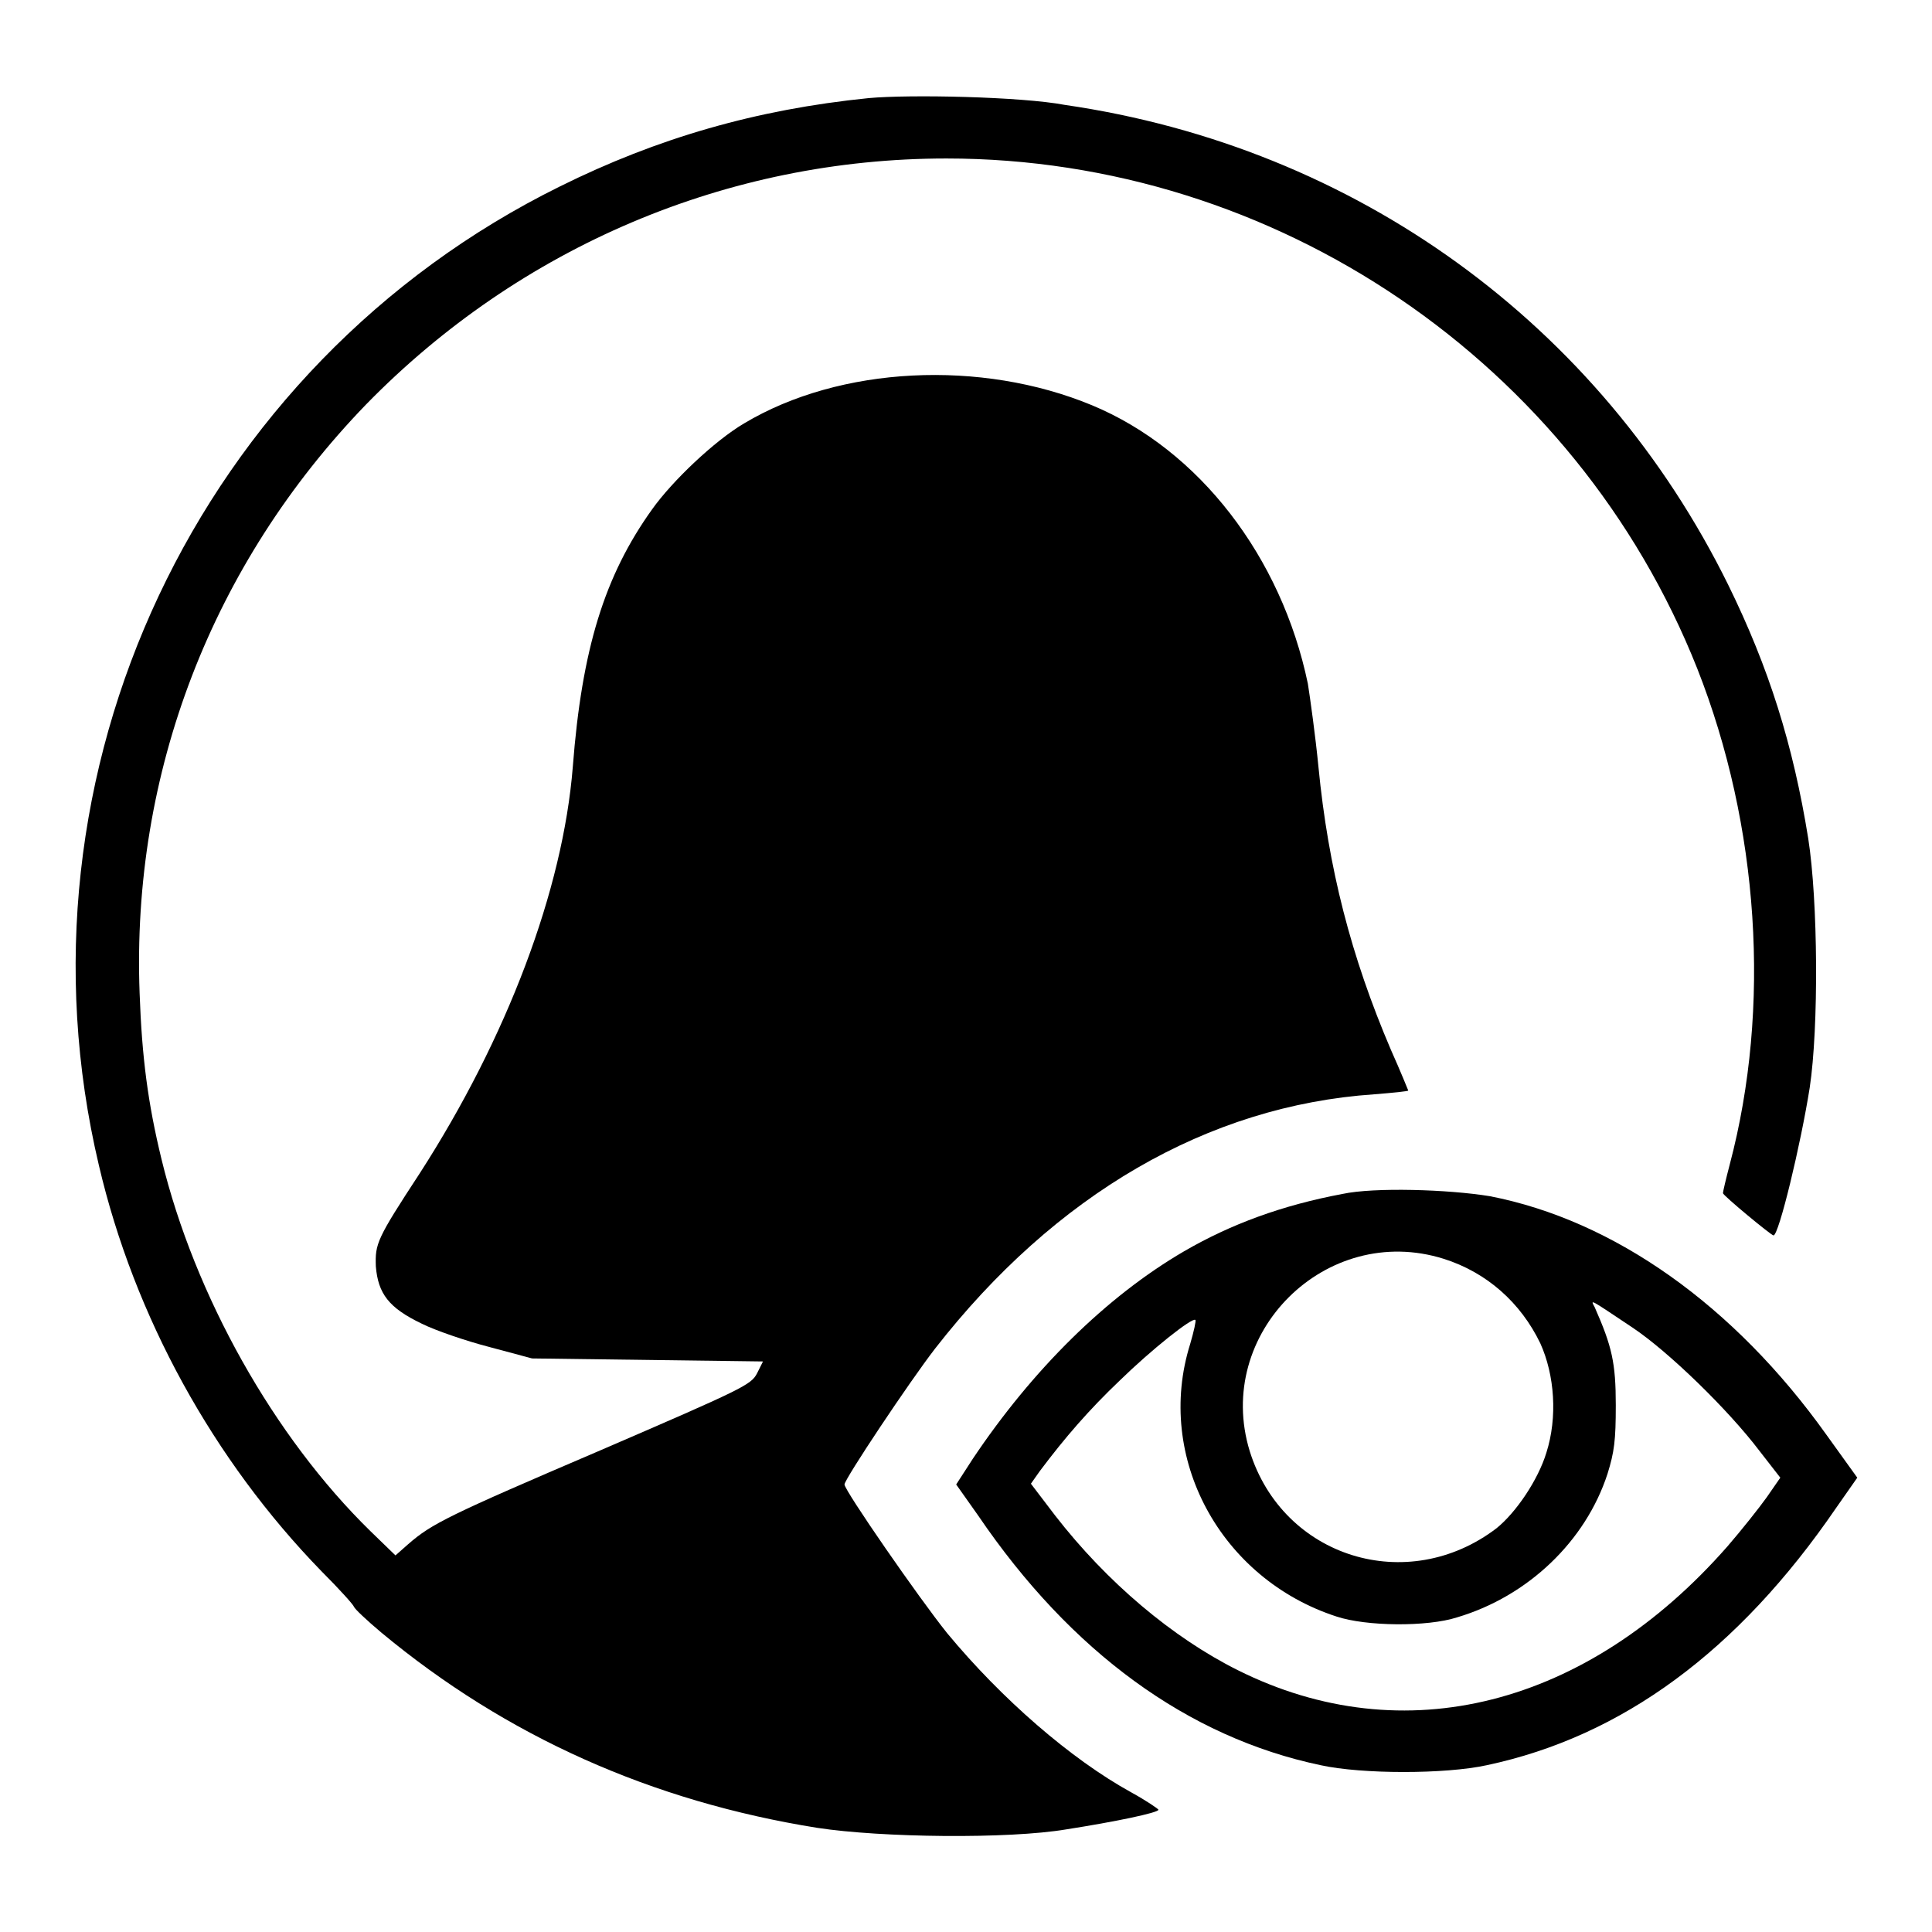
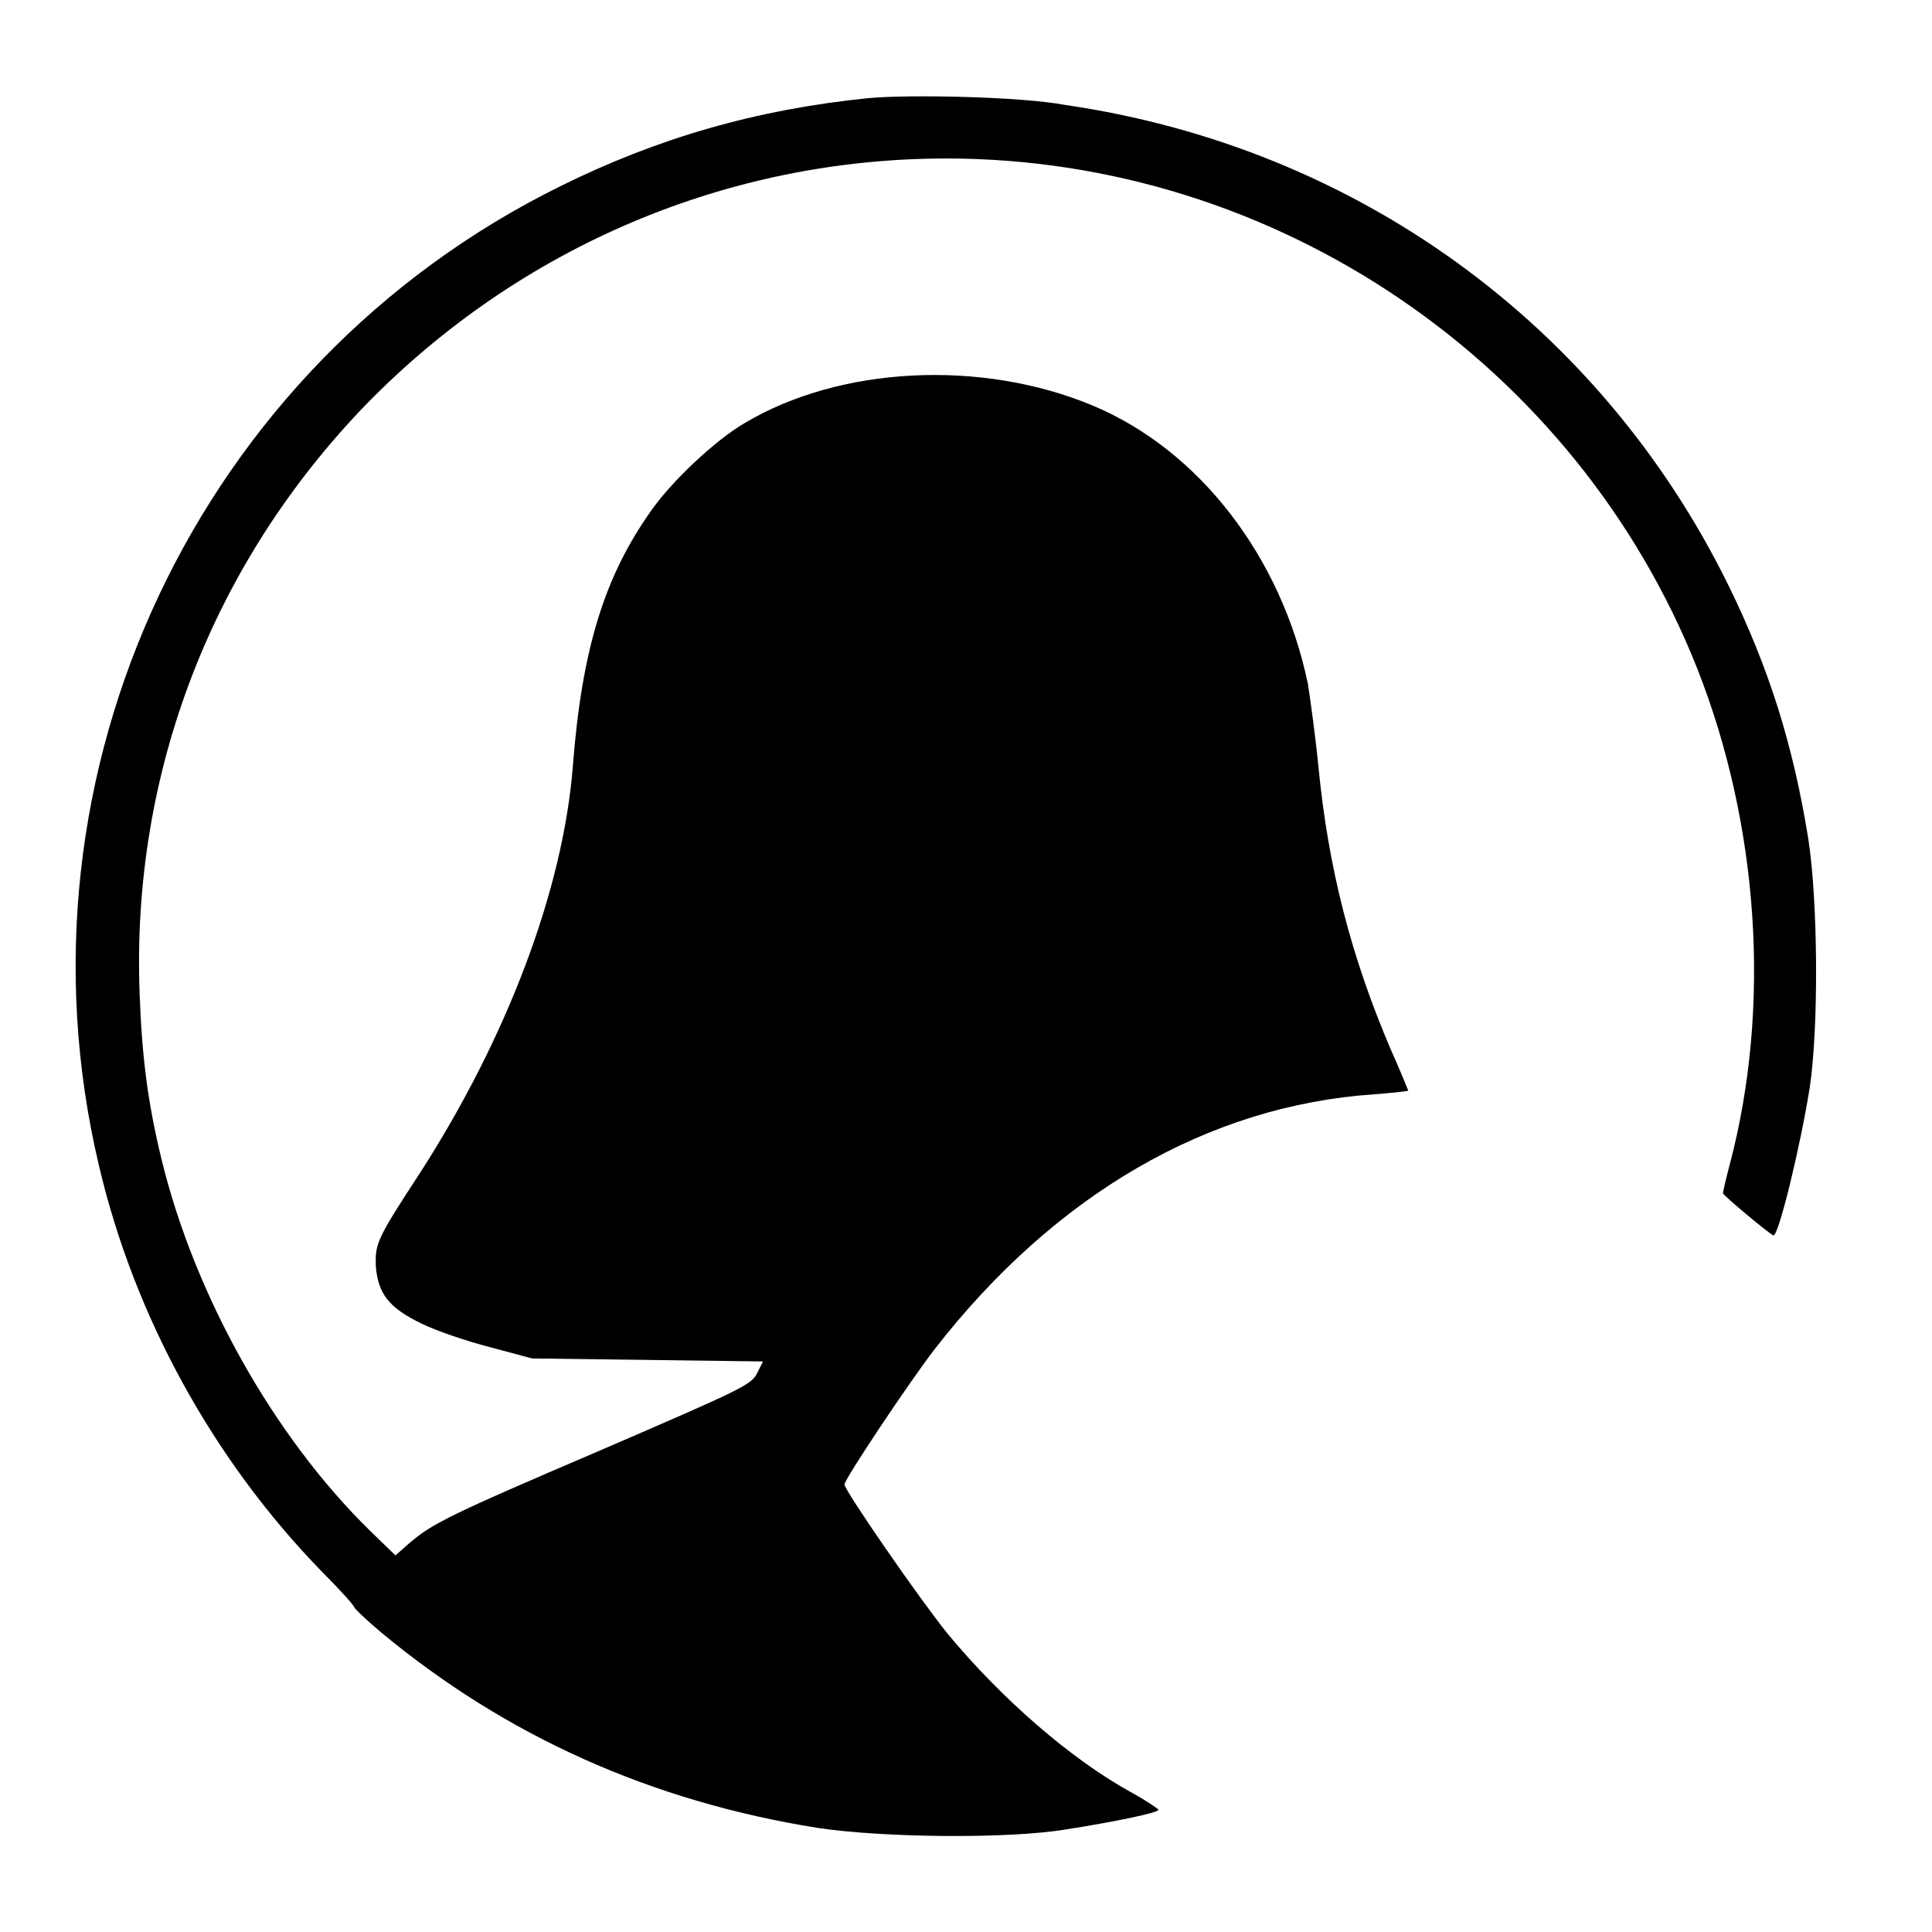
<svg xmlns="http://www.w3.org/2000/svg" version="1.1" x="0px" y="0px" viewBox="0 0 256 256" enable-background="new 0 0 256 256" xml:space="preserve">
  <g>
    <g>
      <g>
        <path fill="#000000" d="M115.1,13c-14.9,1.5-28,5.3-40.9,11.7c-48,23.7-73.4,77.7-61.1,129.7c4.7,20.1,15.2,39.1,29.5,53.8c2.3,2.3,4.2,4.4,4.3,4.7c0.1,0.3,1.7,1.8,3.6,3.4c16.6,13.8,35.9,22.4,57.8,25.9c8.5,1.3,25.3,1.5,33,0.2c6.4-1,12.2-2.2,12.2-2.6c0-0.1-1.6-1.2-3.6-2.3c-8-4.4-17.2-12.4-24.4-21.1c-3.7-4.6-13.6-18.9-13.6-19.7c0-0.7,8.6-13.6,12-18c15.9-20.4,36.1-32.2,58.2-33.7c2.5-0.2,4.5-0.4,4.5-0.5c0,0-1-2.5-2.3-5.4c-5.3-12.4-8.3-24.1-9.6-37.5c-0.4-4.1-1.1-9.1-1.4-11c-3.5-16.8-14.4-31-28.6-36.9c-14.7-6.1-33.4-5.2-46.1,2.4c-3.9,2.3-9.5,7.6-12.2,11.4c-6.3,8.8-9.3,18.5-10.5,34.1c-1.3,16.3-8.7,35.9-20.3,53.9c-5.7,8.7-5.9,9.3-5.8,12.3c0.3,3.6,1.7,5.5,6.1,7.6c1.8,0.9,5.9,2.3,9,3.1l5.6,1.5l15.3,0.2l15.3,0.2l-0.8,1.6c-0.8,1.5-1.8,2-20.8,10.2c-20.1,8.6-22.3,9.7-25.4,12.4l-1.7,1.5l-3.3-3.2c-12.8-12.5-23.3-31.2-27.7-49.3c-1.8-7.4-2.6-13.5-2.9-22c-1.1-29.2,9.6-56.9,30-78C68.9,32.7,96.4,21,125.4,21c43.6,0,83.4,27,99.5,67.6c8.2,20.8,9.8,44.9,4.3,65.7c-0.5,1.9-0.9,3.6-0.9,3.8c0,0.3,6.4,5.6,6.7,5.6c0.7,0,3.6-12,4.8-19.6c1.2-8,1.1-24.7-0.2-33c-2-12.4-5.2-22.6-10.6-33.6c-17-34.5-49.3-58-87.9-63.6C135.3,12.8,120.5,12.5,115.1,13z" />
-         <path fill="#000000" d="M177.9,158.2c-8,1.5-14.8,4-21,7.6c-10.3,6-20.1,15.7-28,27.5l-2.2,3.4l2.9,4.1c12.3,18.1,27.8,29.4,45.4,33.1c5.5,1.2,16.5,1.2,22,0c17.9-3.8,33.3-15.1,46.3-34.1l2.8-4l-4.1-5.7c-12.2-17.1-28.1-28.4-44.6-31.6C191.9,157.6,182.1,157.3,177.9,158.2z M191.3,166.8c5.7,1.8,10.2,5.8,12.8,11.2c1.9,4.2,2.3,9.8,0.8,14.5c-1.1,3.6-4,7.9-6.6,10c-11.8,9-28.3,3.9-32.7-10.2C160.8,176.7,175.7,161.9,191.3,166.8z M216.3,175.9c4.8,3.2,12.7,10.9,16.8,16.3l2.8,3.6l-1.8,2.6c-1,1.4-3.3,4.3-5.2,6.5c-18.6,21.2-42.9,27.4-64.9,16.4c-8.6-4.3-17.3-11.6-24.2-20.5l-3.2-4.2l1.2-1.7c3.3-4.4,6.5-8.1,10.6-12c4.1-4,9.6-8.4,10-8c0.1,0.1-0.2,1.5-0.7,3.2c-4.7,15,4,31.1,19.4,36.1c3.9,1.3,12,1.4,16,0.1c9.4-2.8,17-10.1,19.9-19c0.9-2.9,1.1-4.4,1.1-9.1c0-5.6-0.5-7.8-2.8-13C210.7,172.1,210.6,172.1,216.3,175.9z" />
      </g>
    </g>
  </g>
</svg>